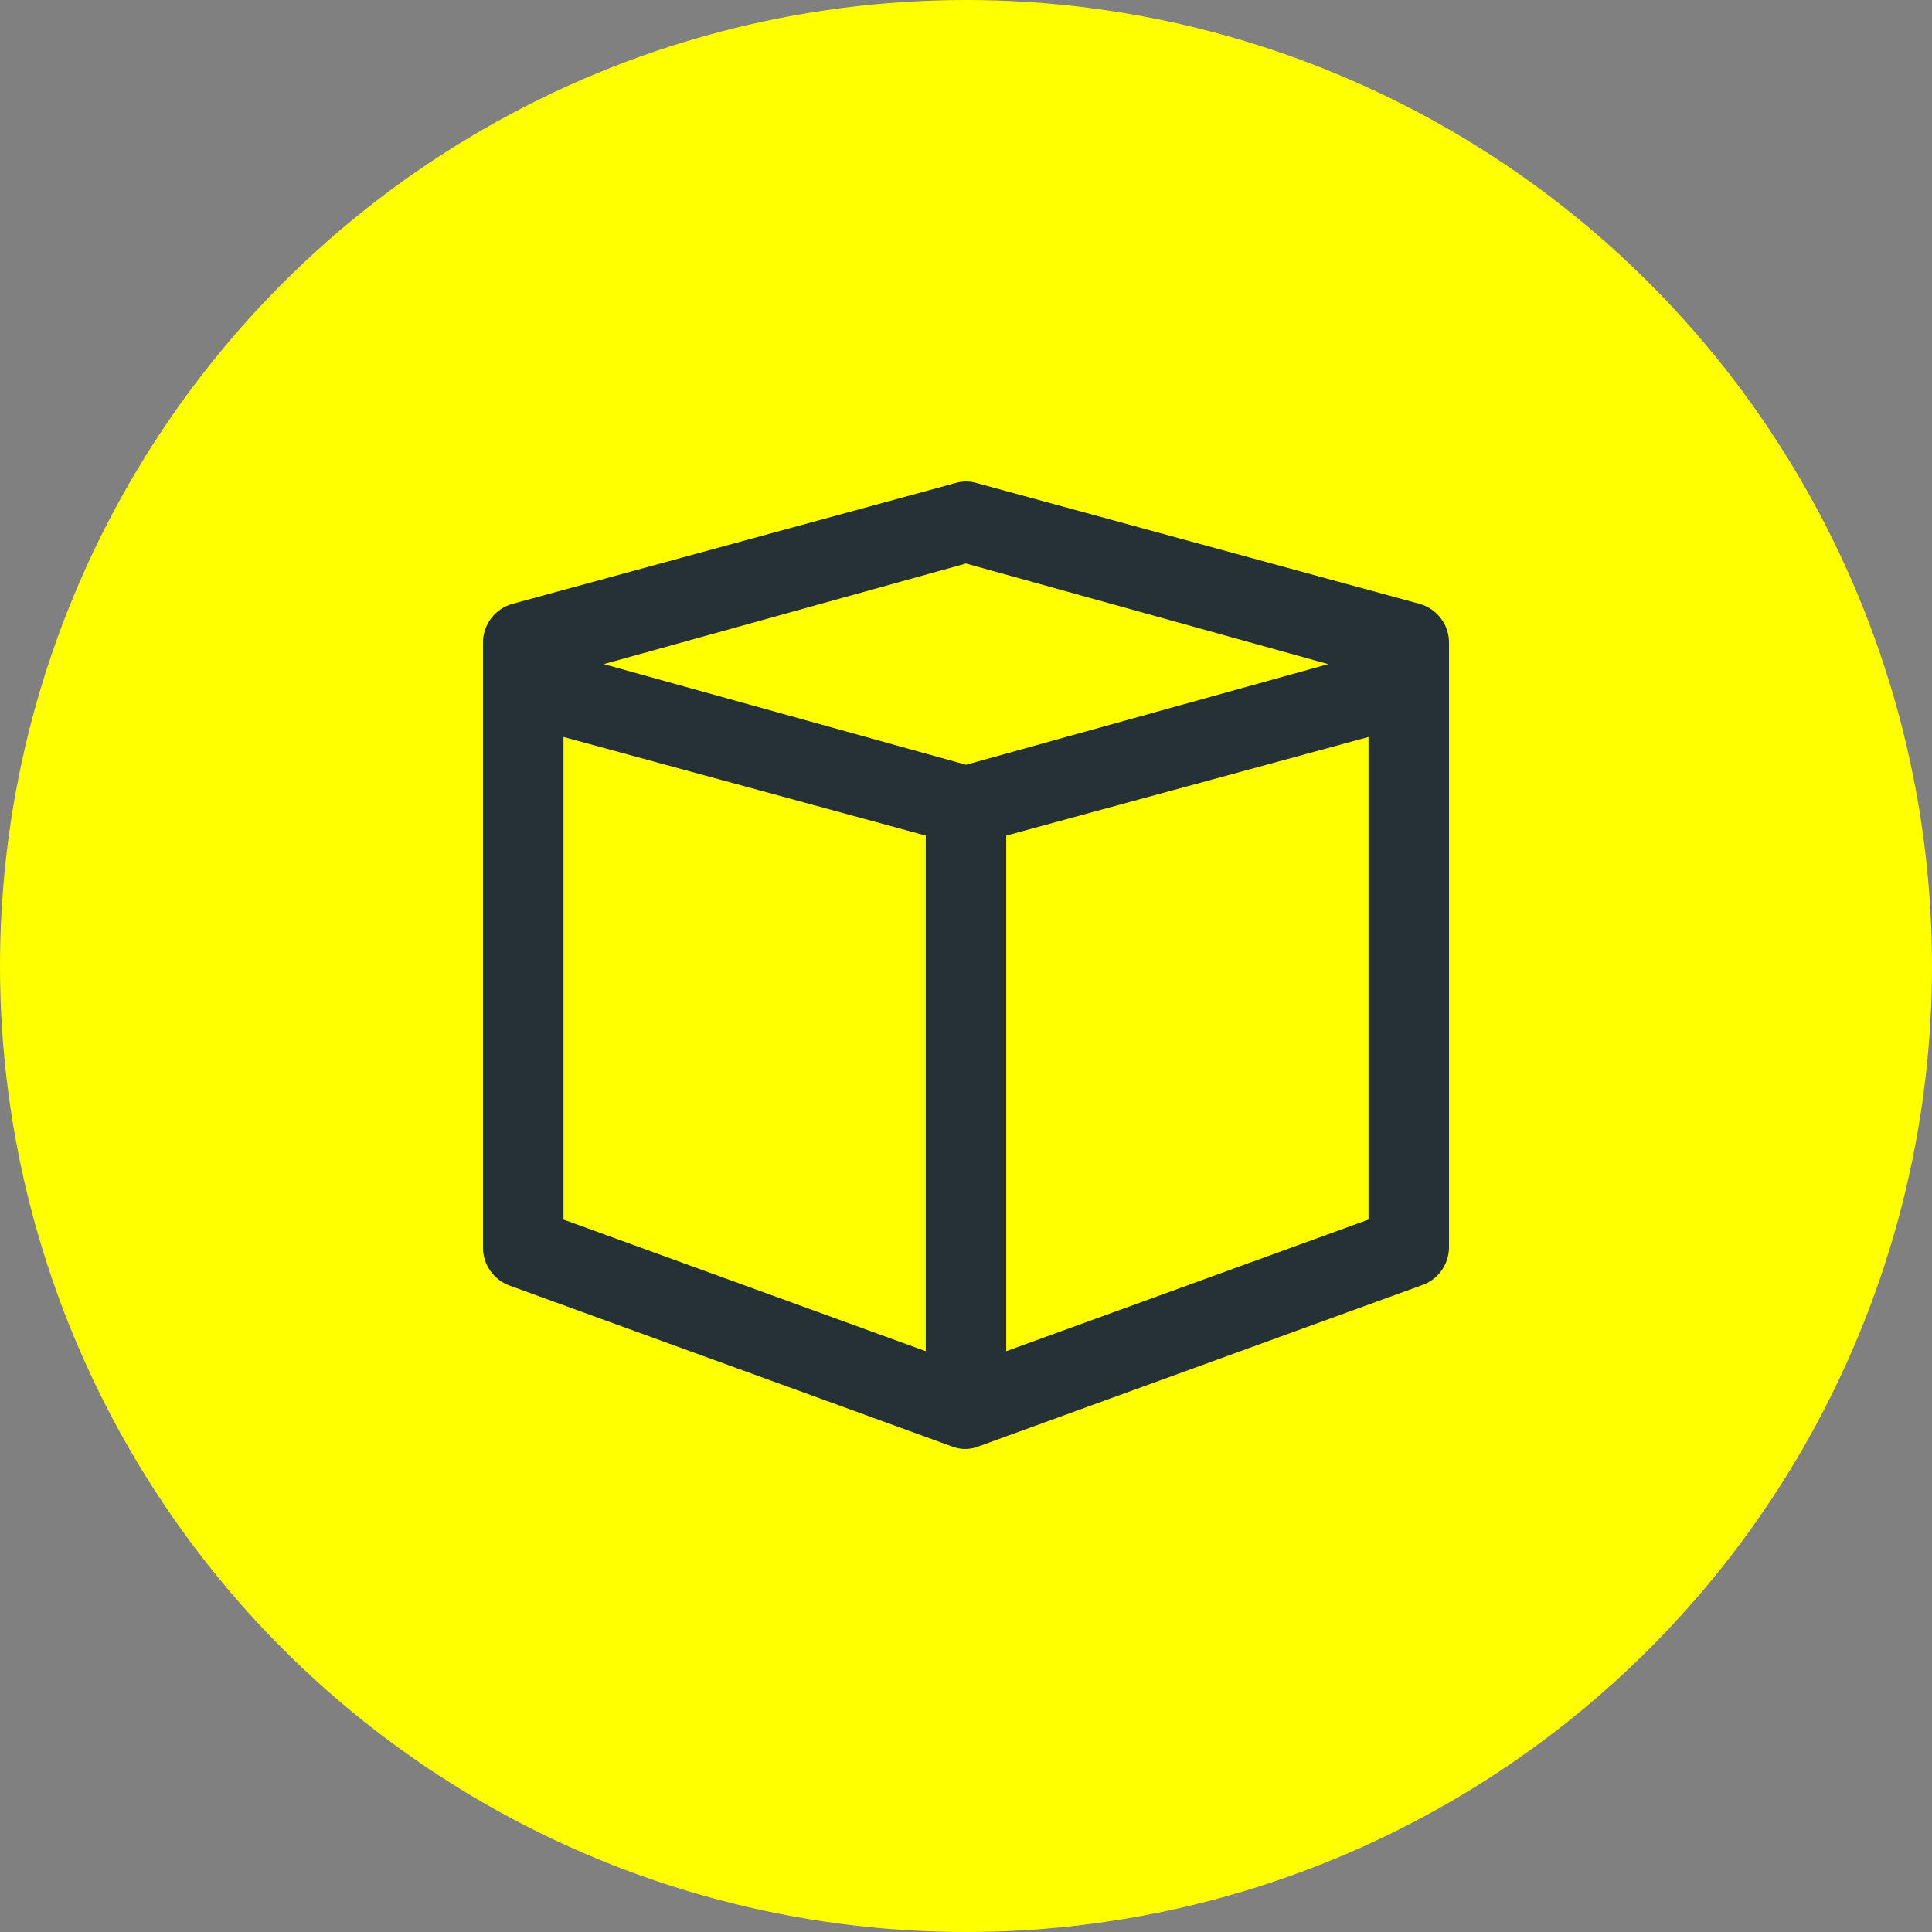
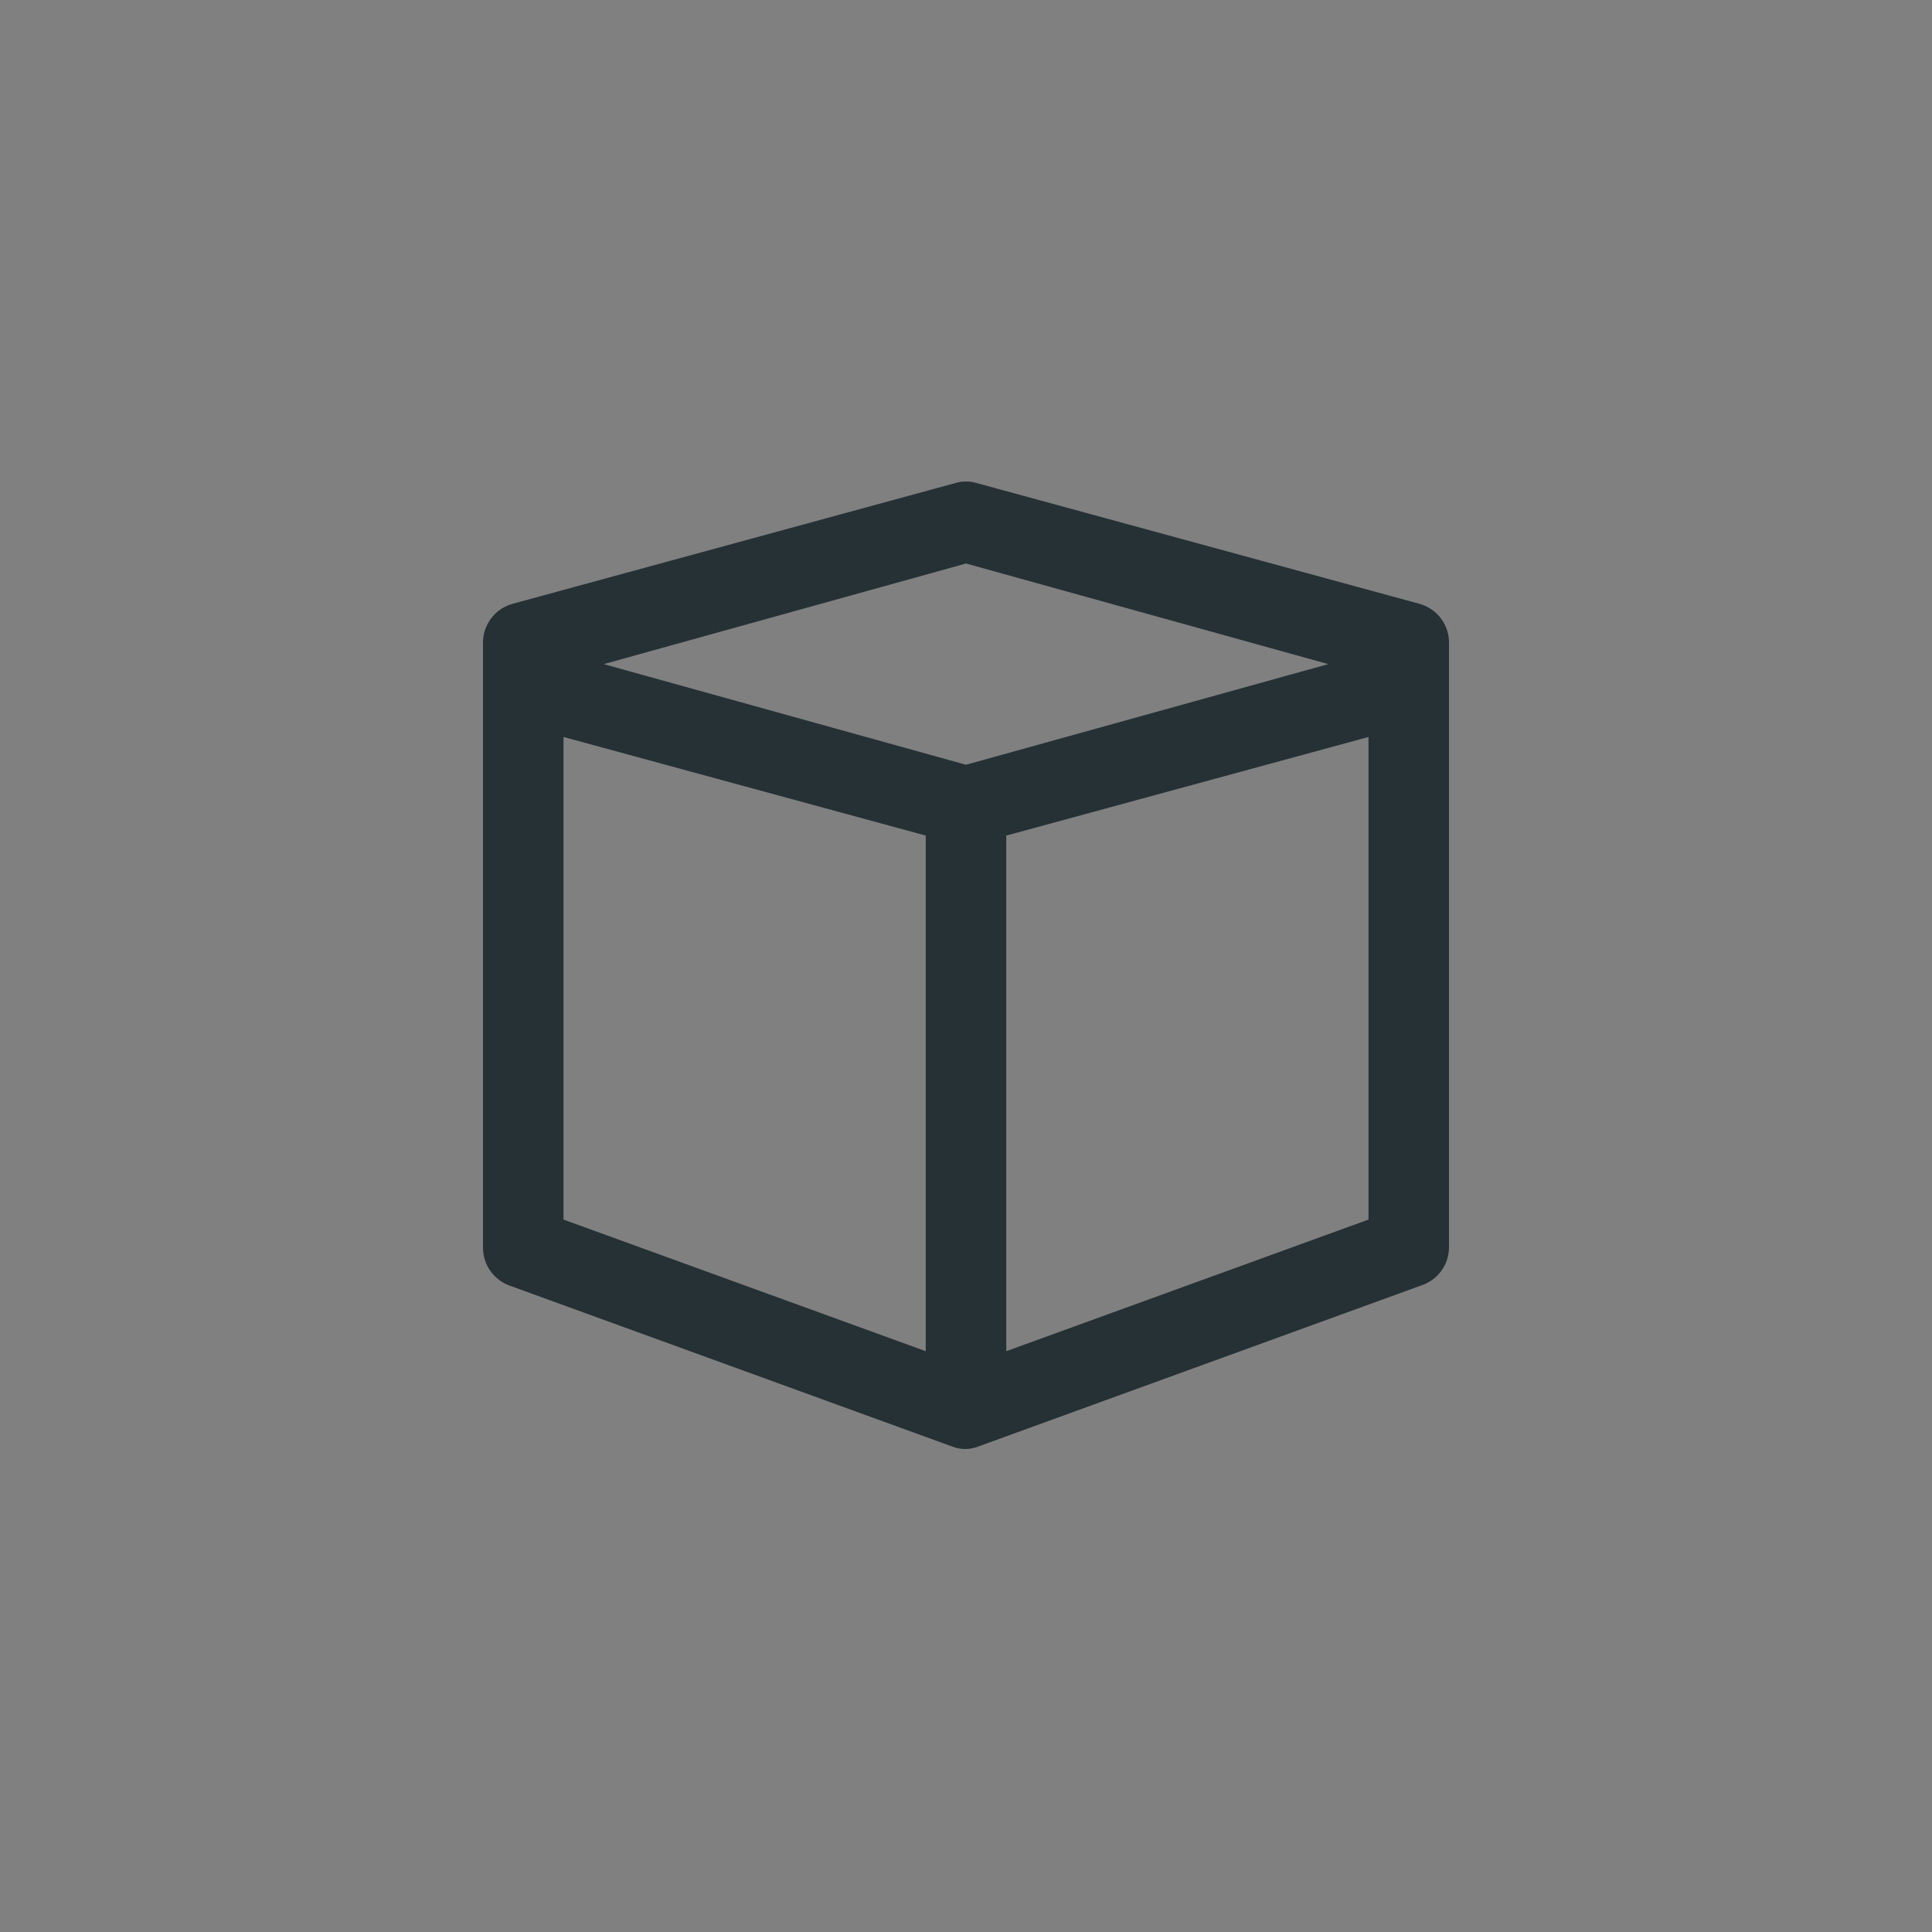
<svg xmlns="http://www.w3.org/2000/svg" width="48" height="48" viewBox="0 0 48 48" fill="none">
  <rect x="0" y="0" width="48" height="48" fill="#808080" stroke="none" />
-   <circle cx="24" cy="24" r="24" fill="#FFFF00" />
  <path d="M35.26 15L24.26 12C24.09 11.95 23.91 11.95 23.74 12L12.74 15C12.522 15.059 12.33 15.189 12.196 15.371C12.061 15.553 11.992 15.774 12 16V31C12 31.206 12.063 31.406 12.182 31.574C12.3 31.742 12.467 31.87 12.66 31.94L23.66 35.94C23.866 36.02 24.094 36.02 24.3 35.94L35.3 31.94C35.501 31.877 35.676 31.752 35.802 31.583C35.928 31.415 35.997 31.21 36 31V16C36.008 15.774 35.939 15.553 35.804 15.371C35.67 15.189 35.478 15.059 35.26 15ZM24 14L33 16.5L24 19L15 16.5L24 14ZM14 20V18.31L23 20.76V33.57L14 30.3V20ZM34 30.3L25 33.57V20.76L34 18.31V30.31V30.3Z" fill="#263135" />
</svg>